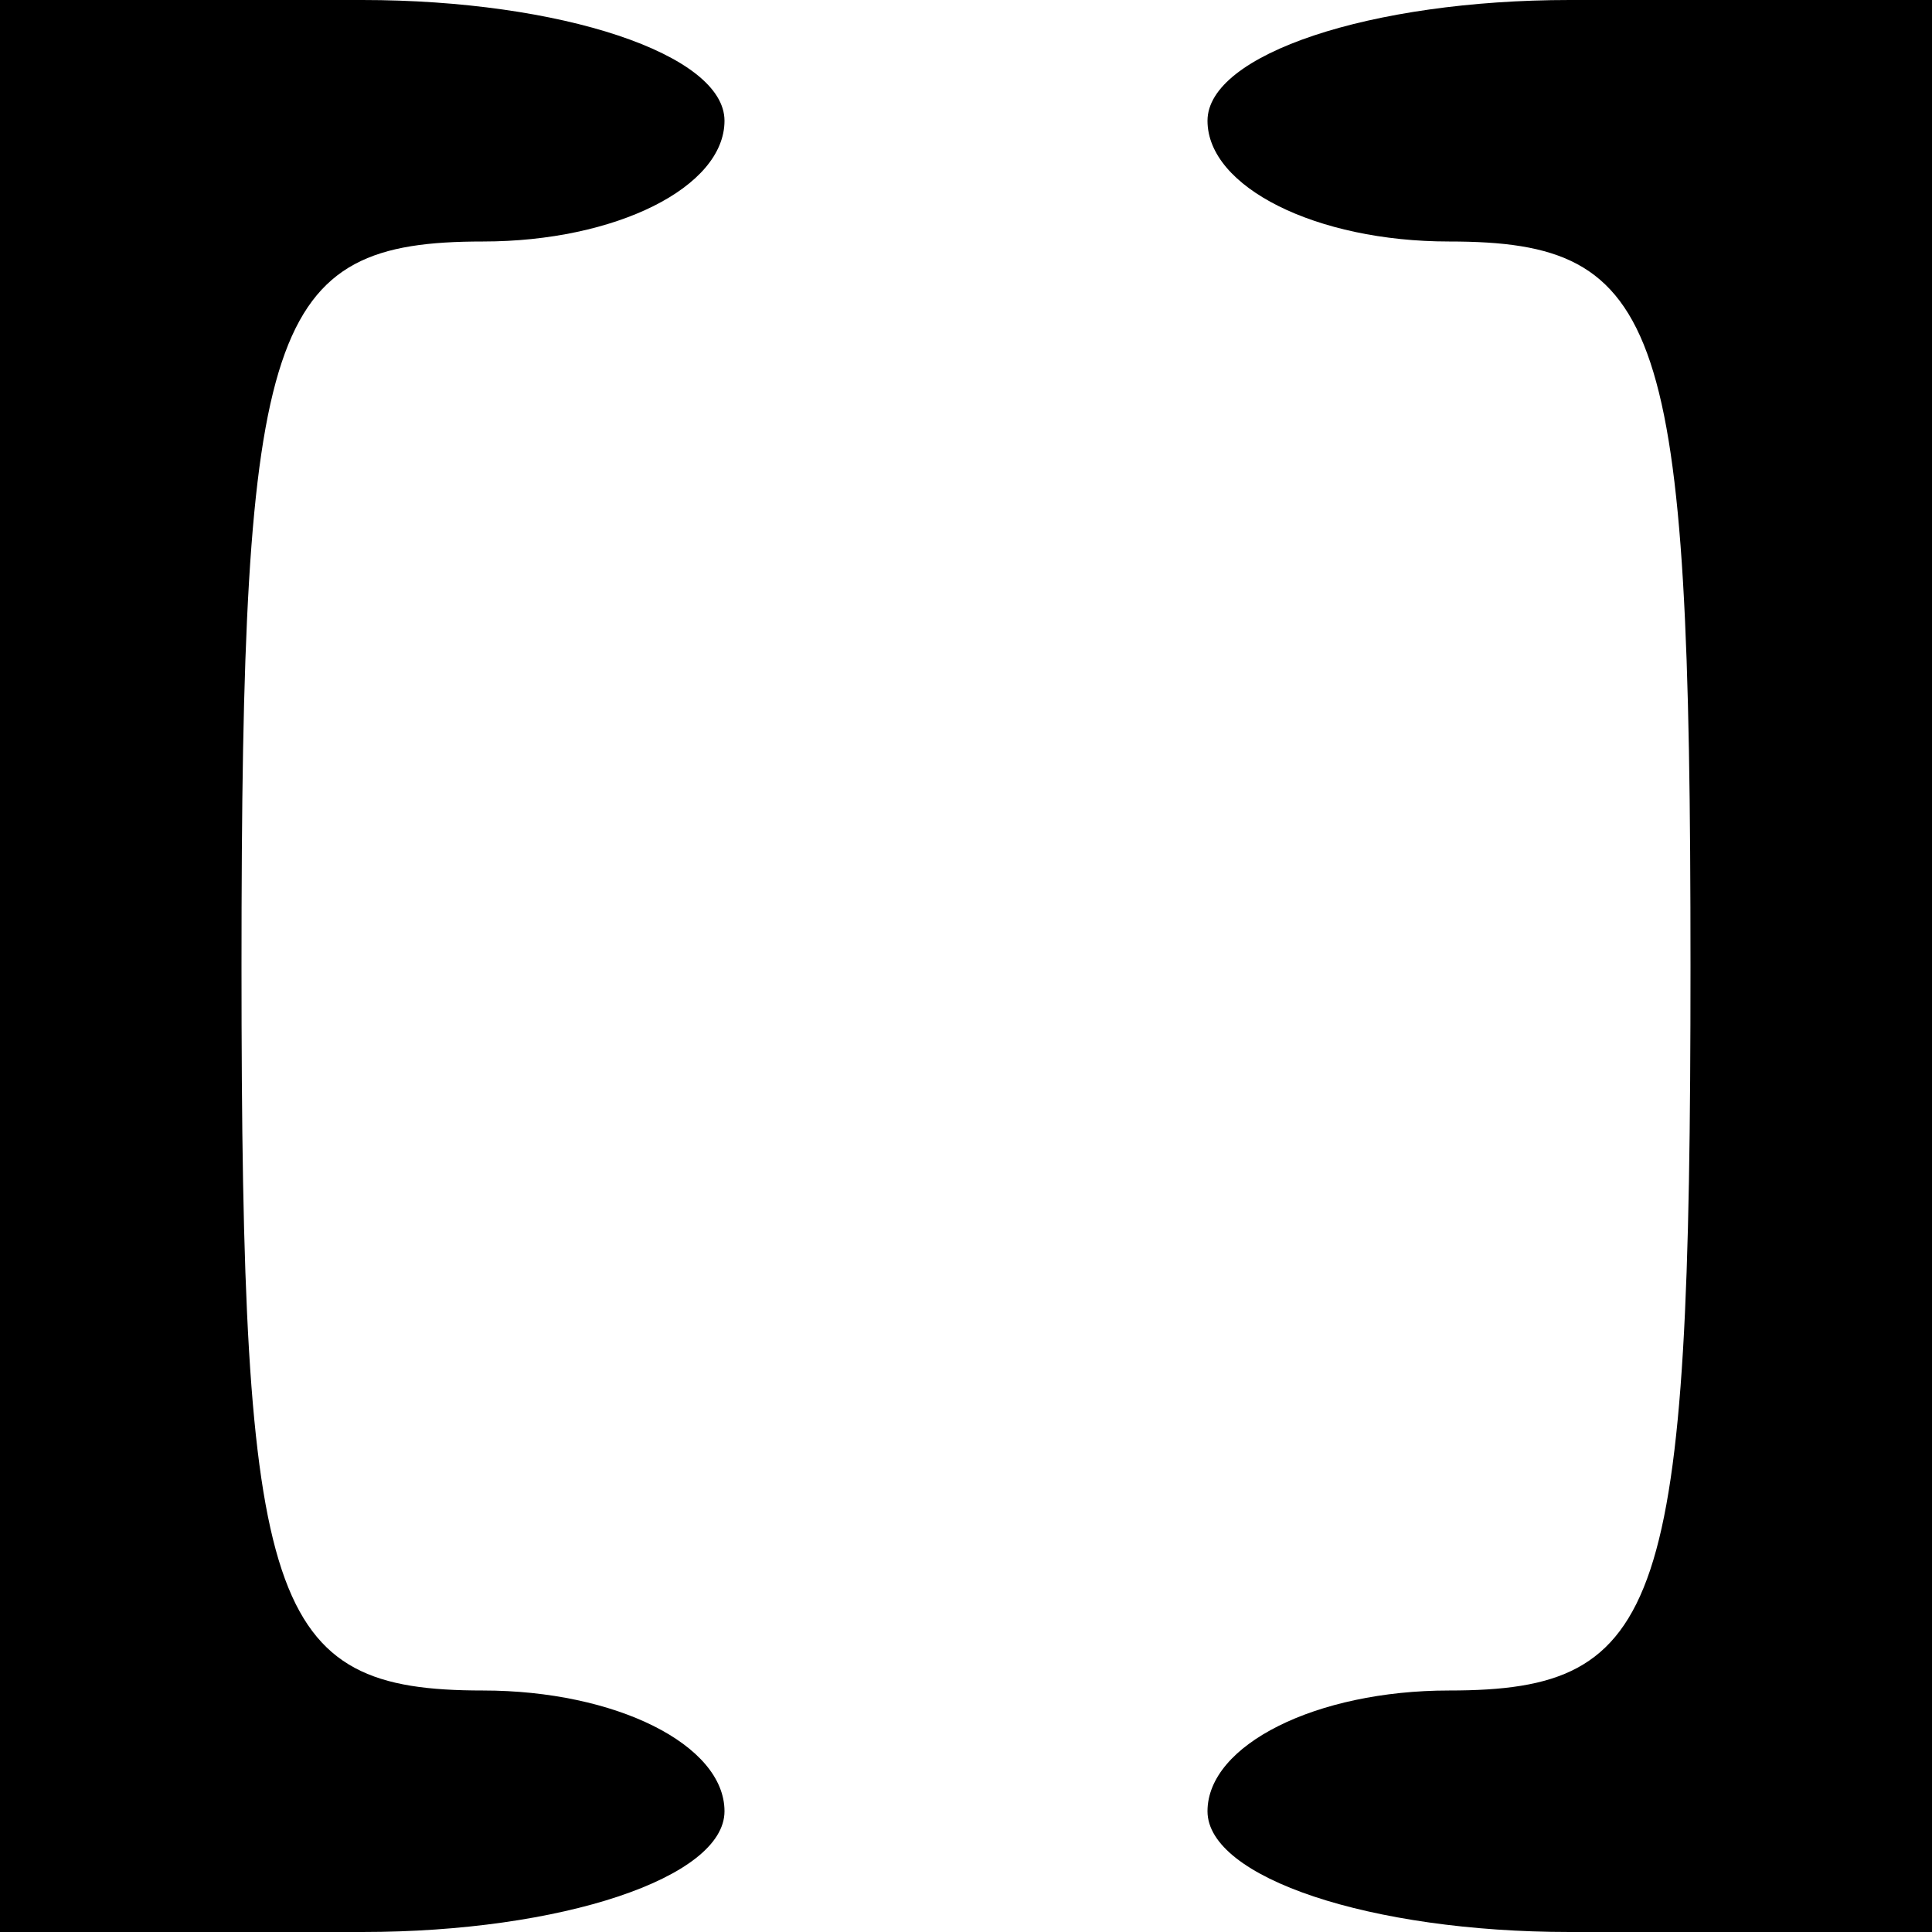
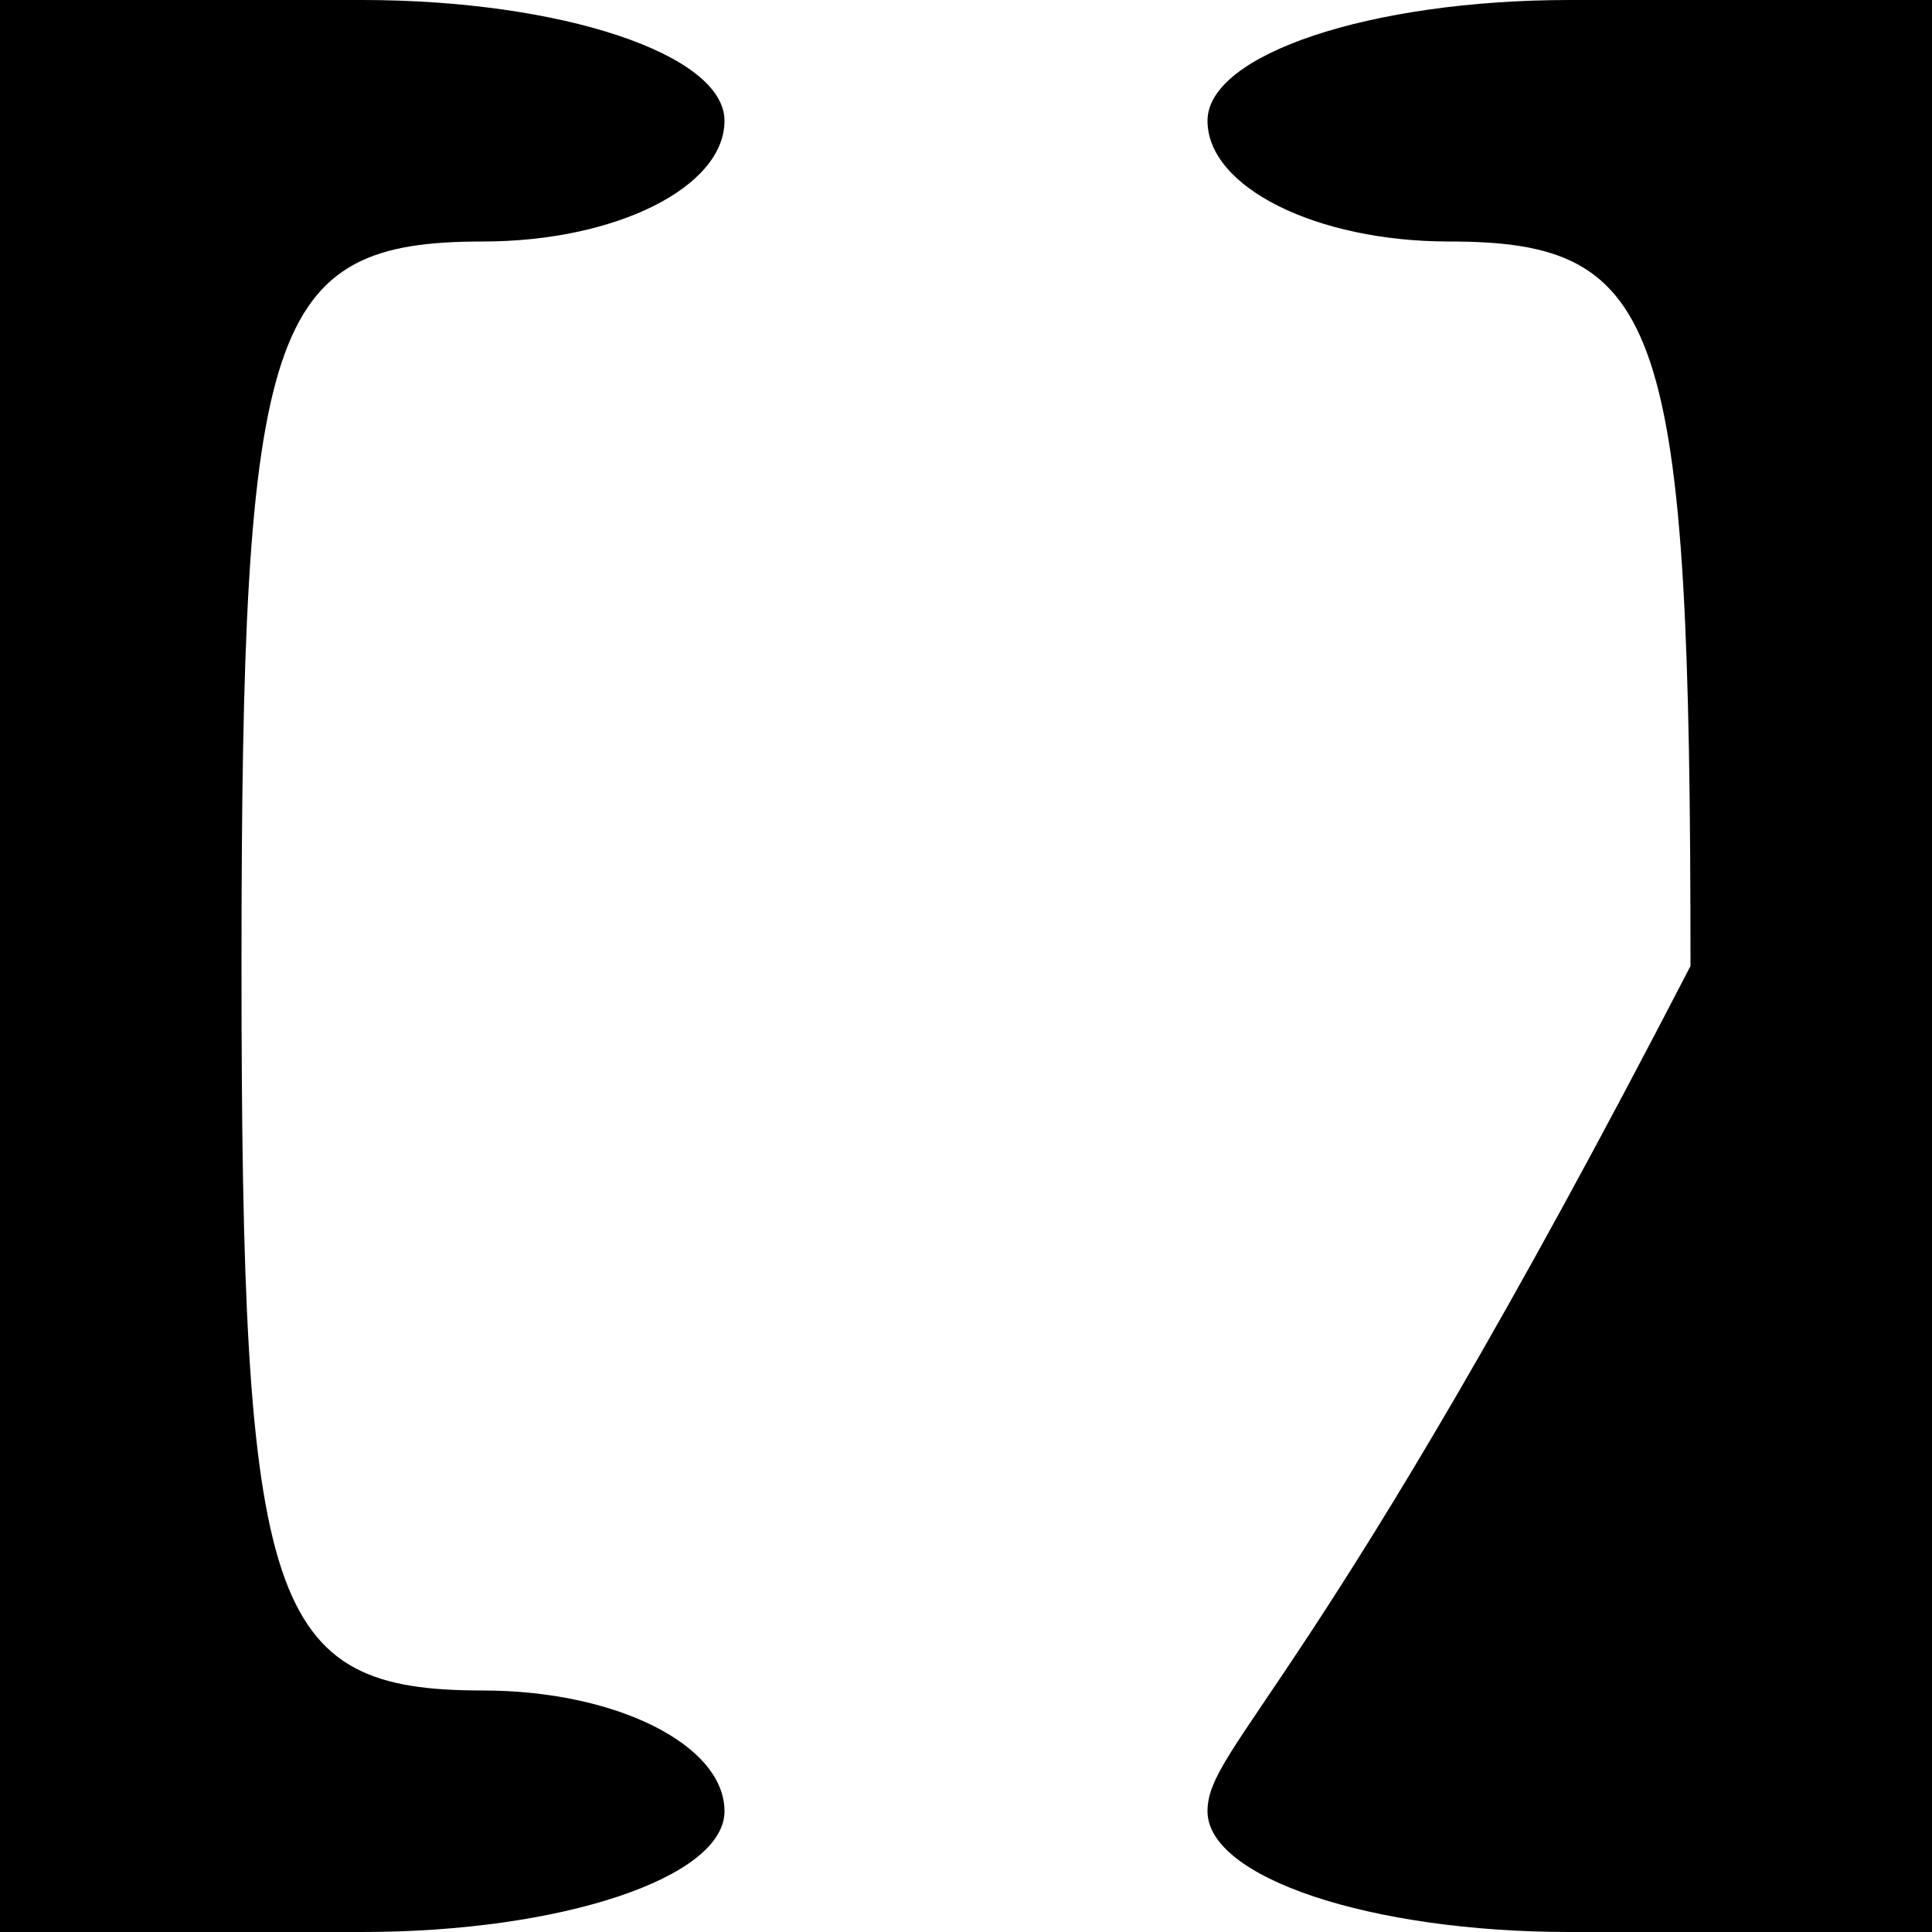
<svg xmlns="http://www.w3.org/2000/svg" width="16" height="16" viewBox="0 0 16 16" version="1.1">
-   <path d="M 0 8 L 0 16 3 16 C 4.650 16, 6 15.550, 6 15 C 6 14.450, 5.100 14, 4 14 C 2.222 14, 2 13.333, 2 8 C 2 2.667, 2.222 2, 4 2 C 5.100 2, 6 1.550, 6 1 C 6 0.450, 4.650 0, 3 0 L 0 0 0 8 M 10 1 C 10 1.550, 10.900 2, 12 2 C 13.778 2, 14 2.667, 14 8 C 14 13.333, 13.778 14, 12 14 C 10.900 14, 10 14.450, 10 15 C 10 15.550, 11.350 16, 13 16 L 16 16 16 8 L 16 0 13 0 C 11.350 0, 10 0.450, 10 1" stroke="none" fill="black" fill-rule="evenodd" />
+   <path d="M 0 8 L 0 16 3 16 C 4.650 16, 6 15.550, 6 15 C 6 14.450, 5.100 14, 4 14 C 2.222 14, 2 13.333, 2 8 C 2 2.667, 2.222 2, 4 2 C 5.100 2, 6 1.550, 6 1 C 6 0.450, 4.650 0, 3 0 L 0 0 0 8 M 10 1 C 10 1.550, 10.900 2, 12 2 C 13.778 2, 14 2.667, 14 8 C 10.900 14, 10 14.450, 10 15 C 10 15.550, 11.350 16, 13 16 L 16 16 16 8 L 16 0 13 0 C 11.350 0, 10 0.450, 10 1" stroke="none" fill="black" fill-rule="evenodd" />
</svg>